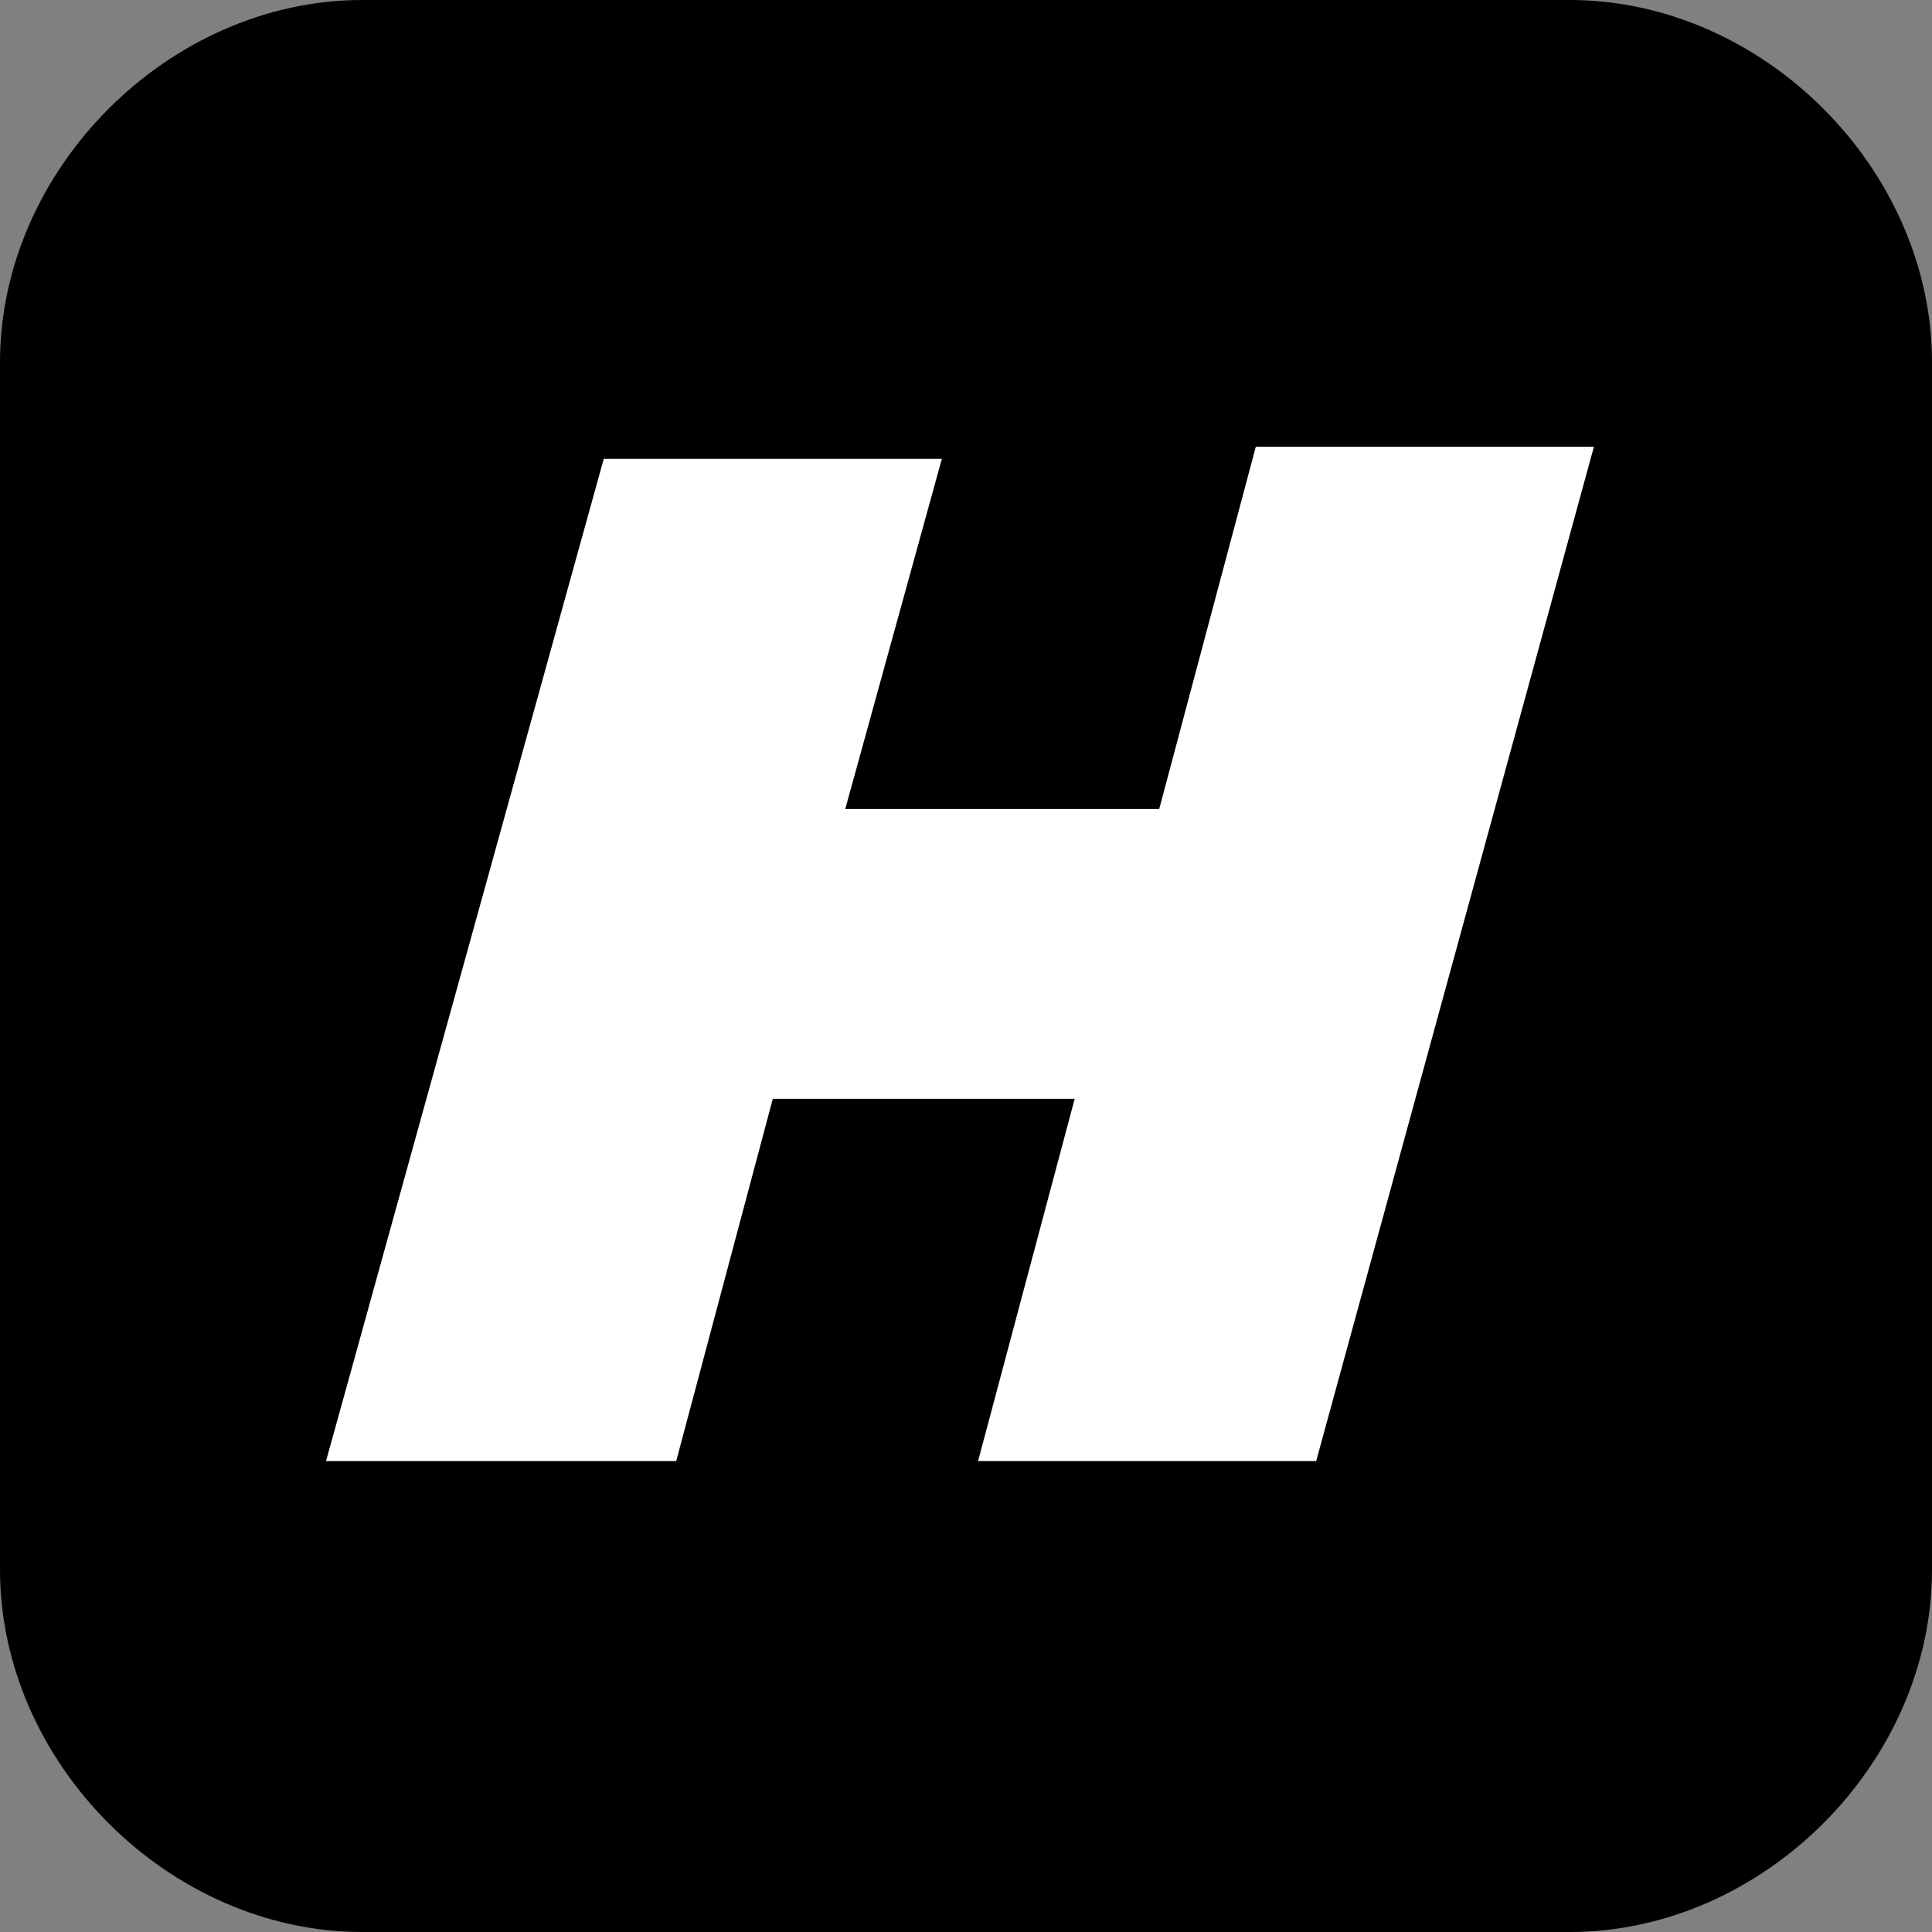
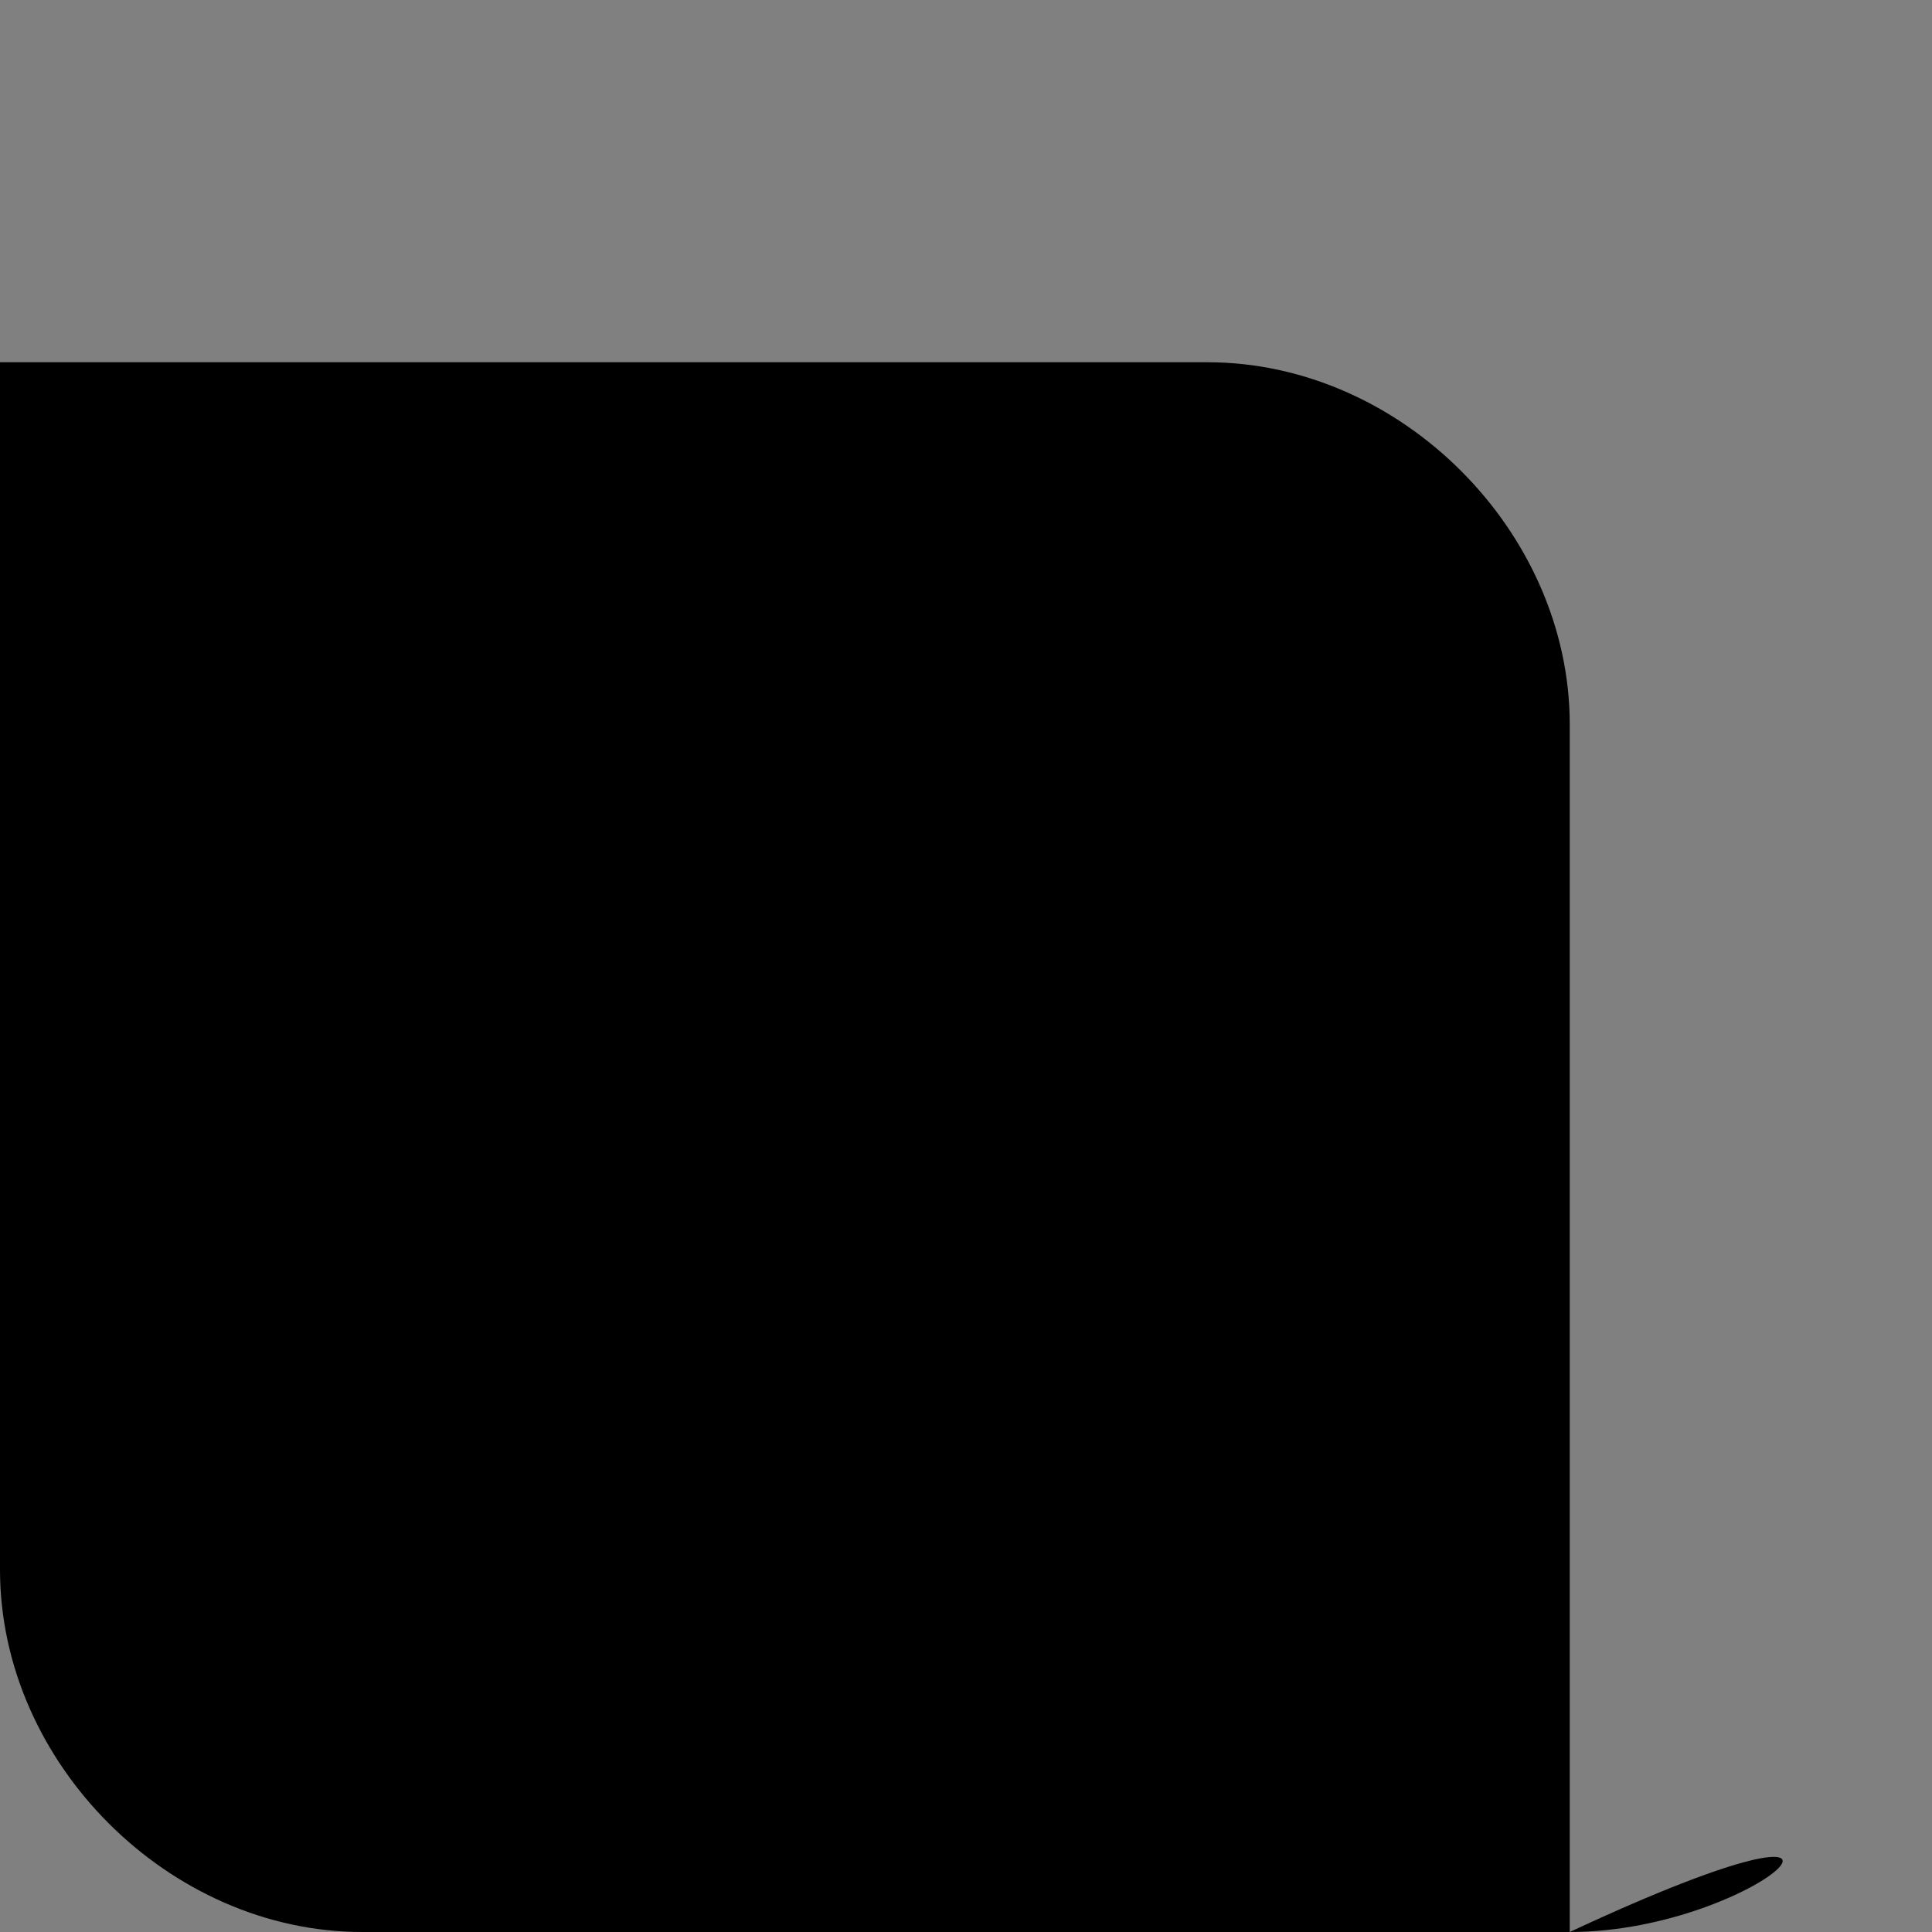
<svg xmlns="http://www.w3.org/2000/svg" version="1.1" id="Capa_1" x="0px" y="0px" viewBox="0 0 16 16" style="enable-background:new 0 0 16 16;" xml:space="preserve">
  <rect x="0" y="0" width="16" height="16" fill="#808080" stroke="none" />
  <style type="text/css">
	.st0{fill:#FFFFFF;}
</style>
-   <path d="M13,16H3c-1.6,0-3-1.4-3-3L0,3c0-1.6,1.4-3,3-3l10,0c1.6,0,3,1.4,3,3v10C16,14.6,14.6,16,13,16z" />
+   <path d="M13,16H3c-1.6,0-3-1.4-3-3L0,3l10,0c1.6,0,3,1.4,3,3v10C16,14.6,14.6,16,13,16z" />
  <g>
-     <path class="st0" d="M5,3.8h2.8L7,6.7h2.6l0.8-3h2.8l-2.3,8.4H8.1l0.8-3H6.4l-0.8,3H2.7L5,3.8z" />
-   </g>
+     </g>
</svg>